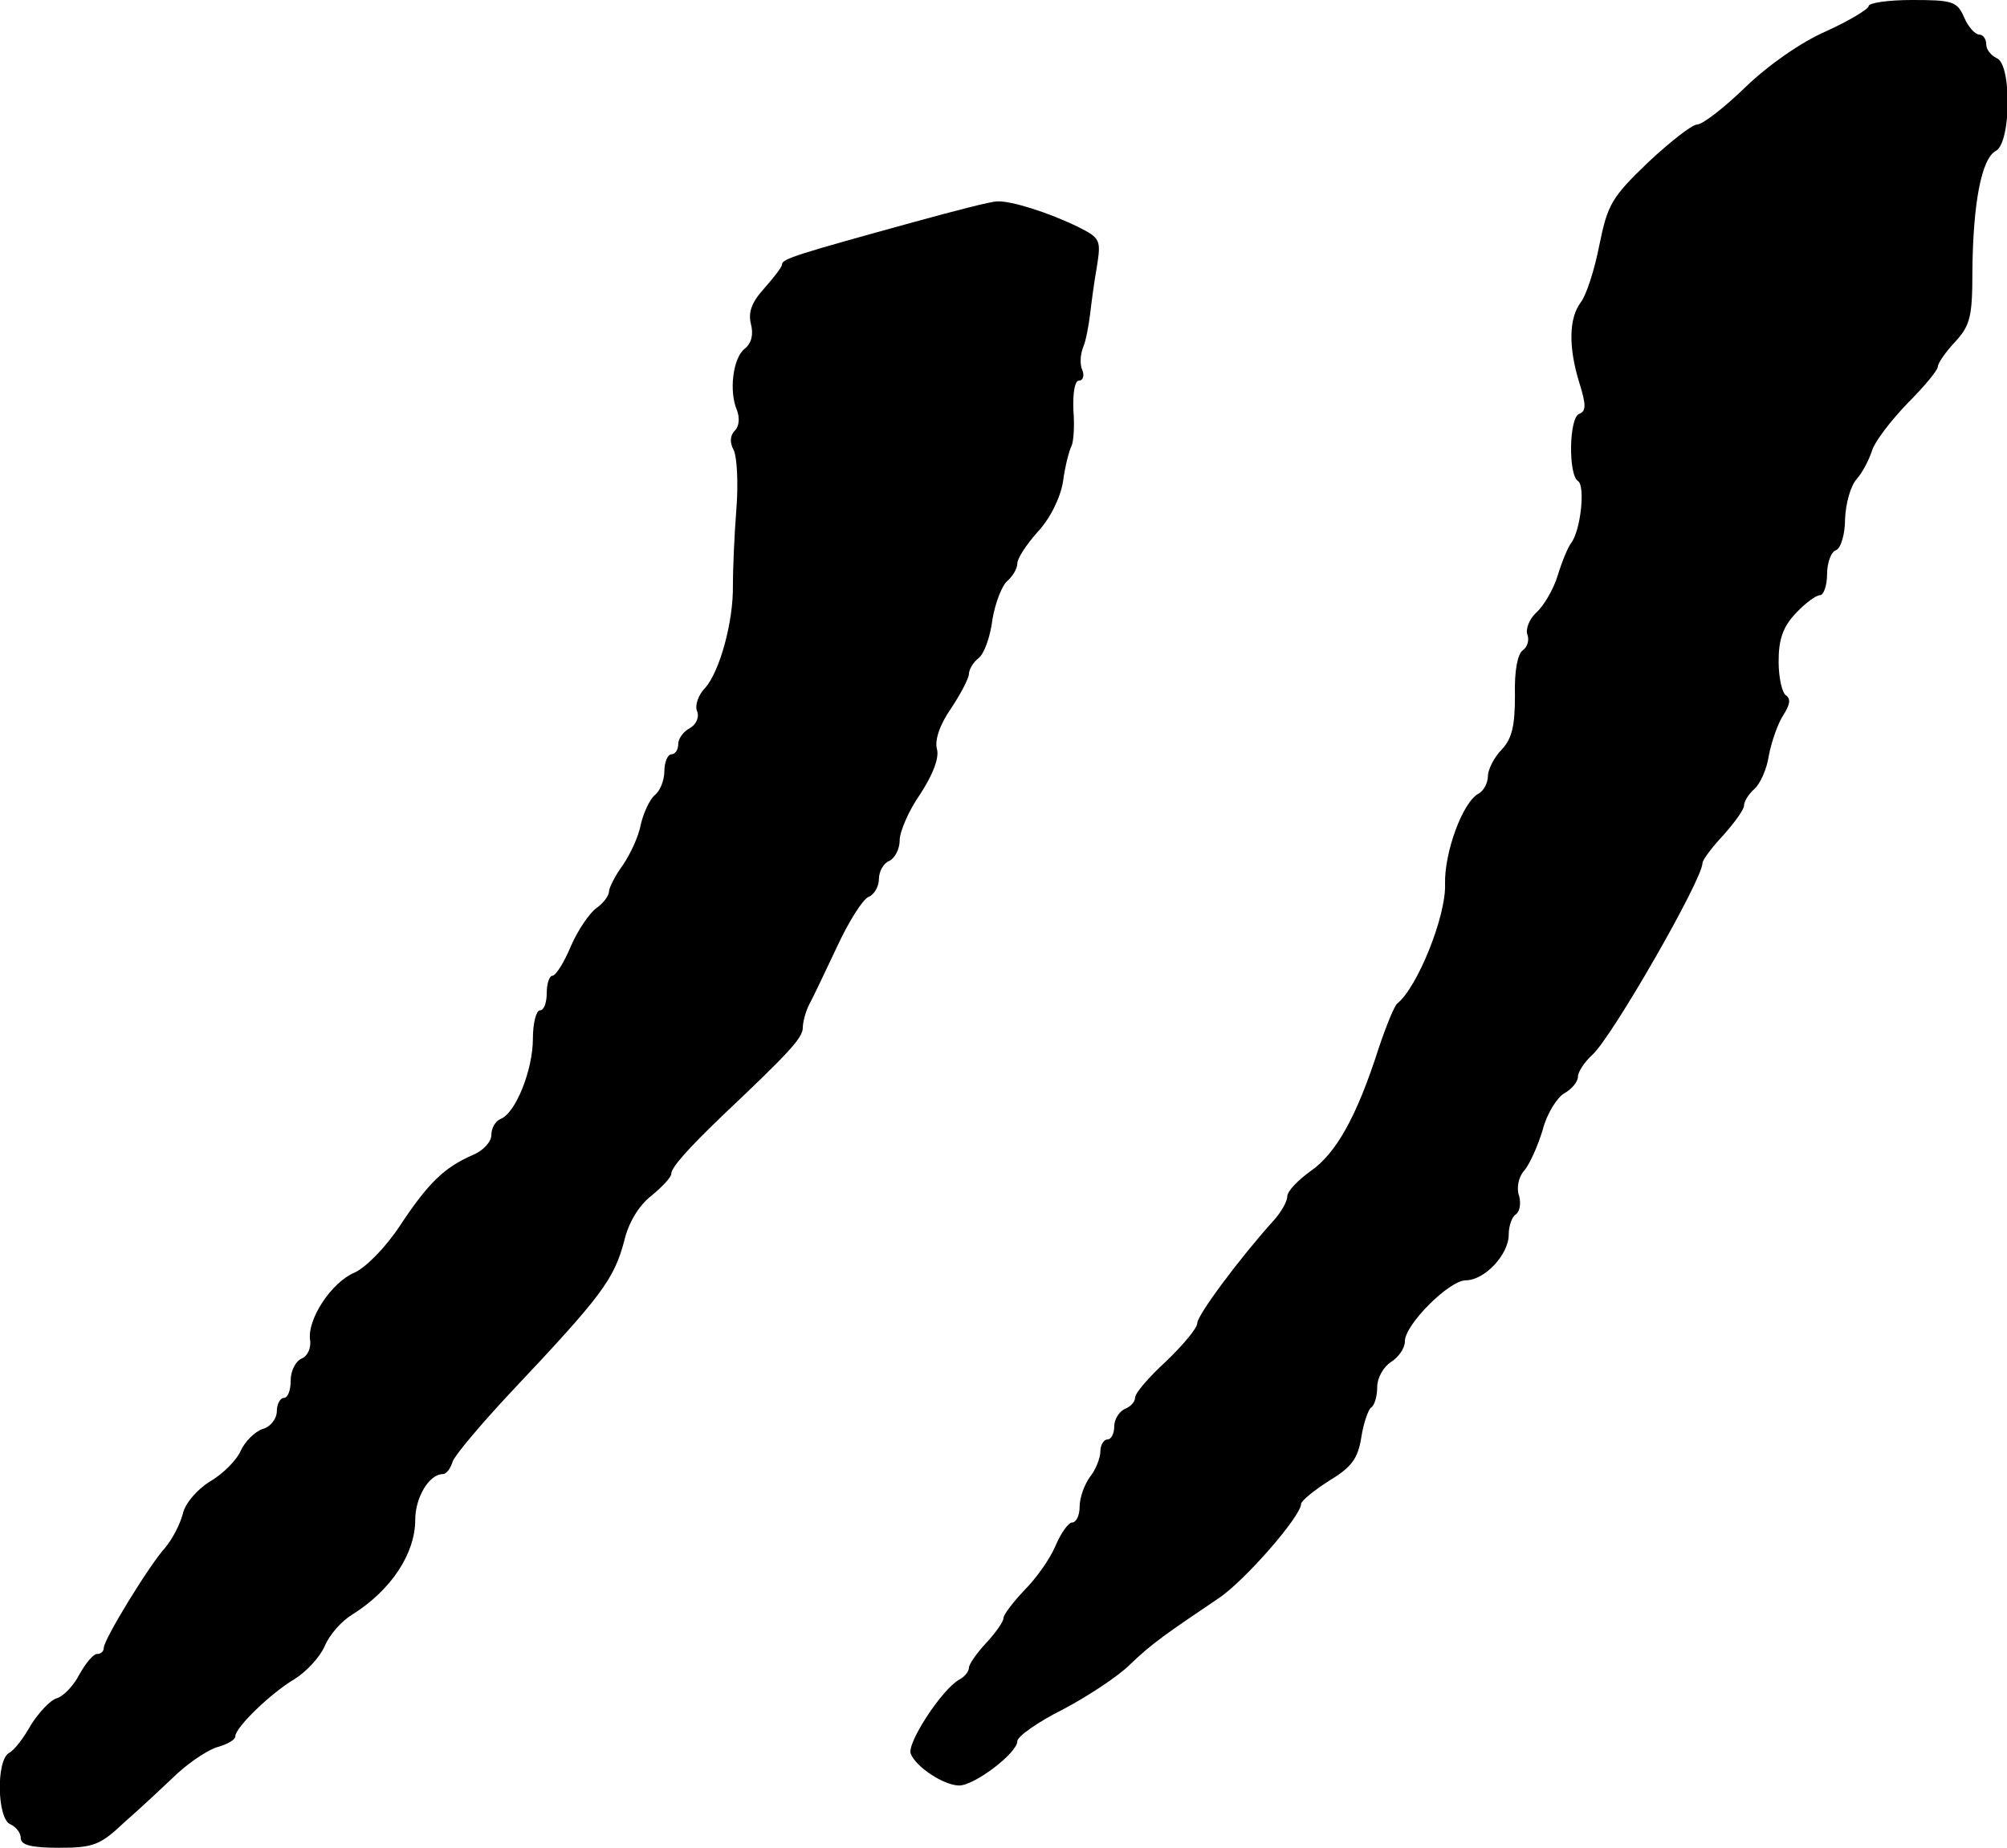
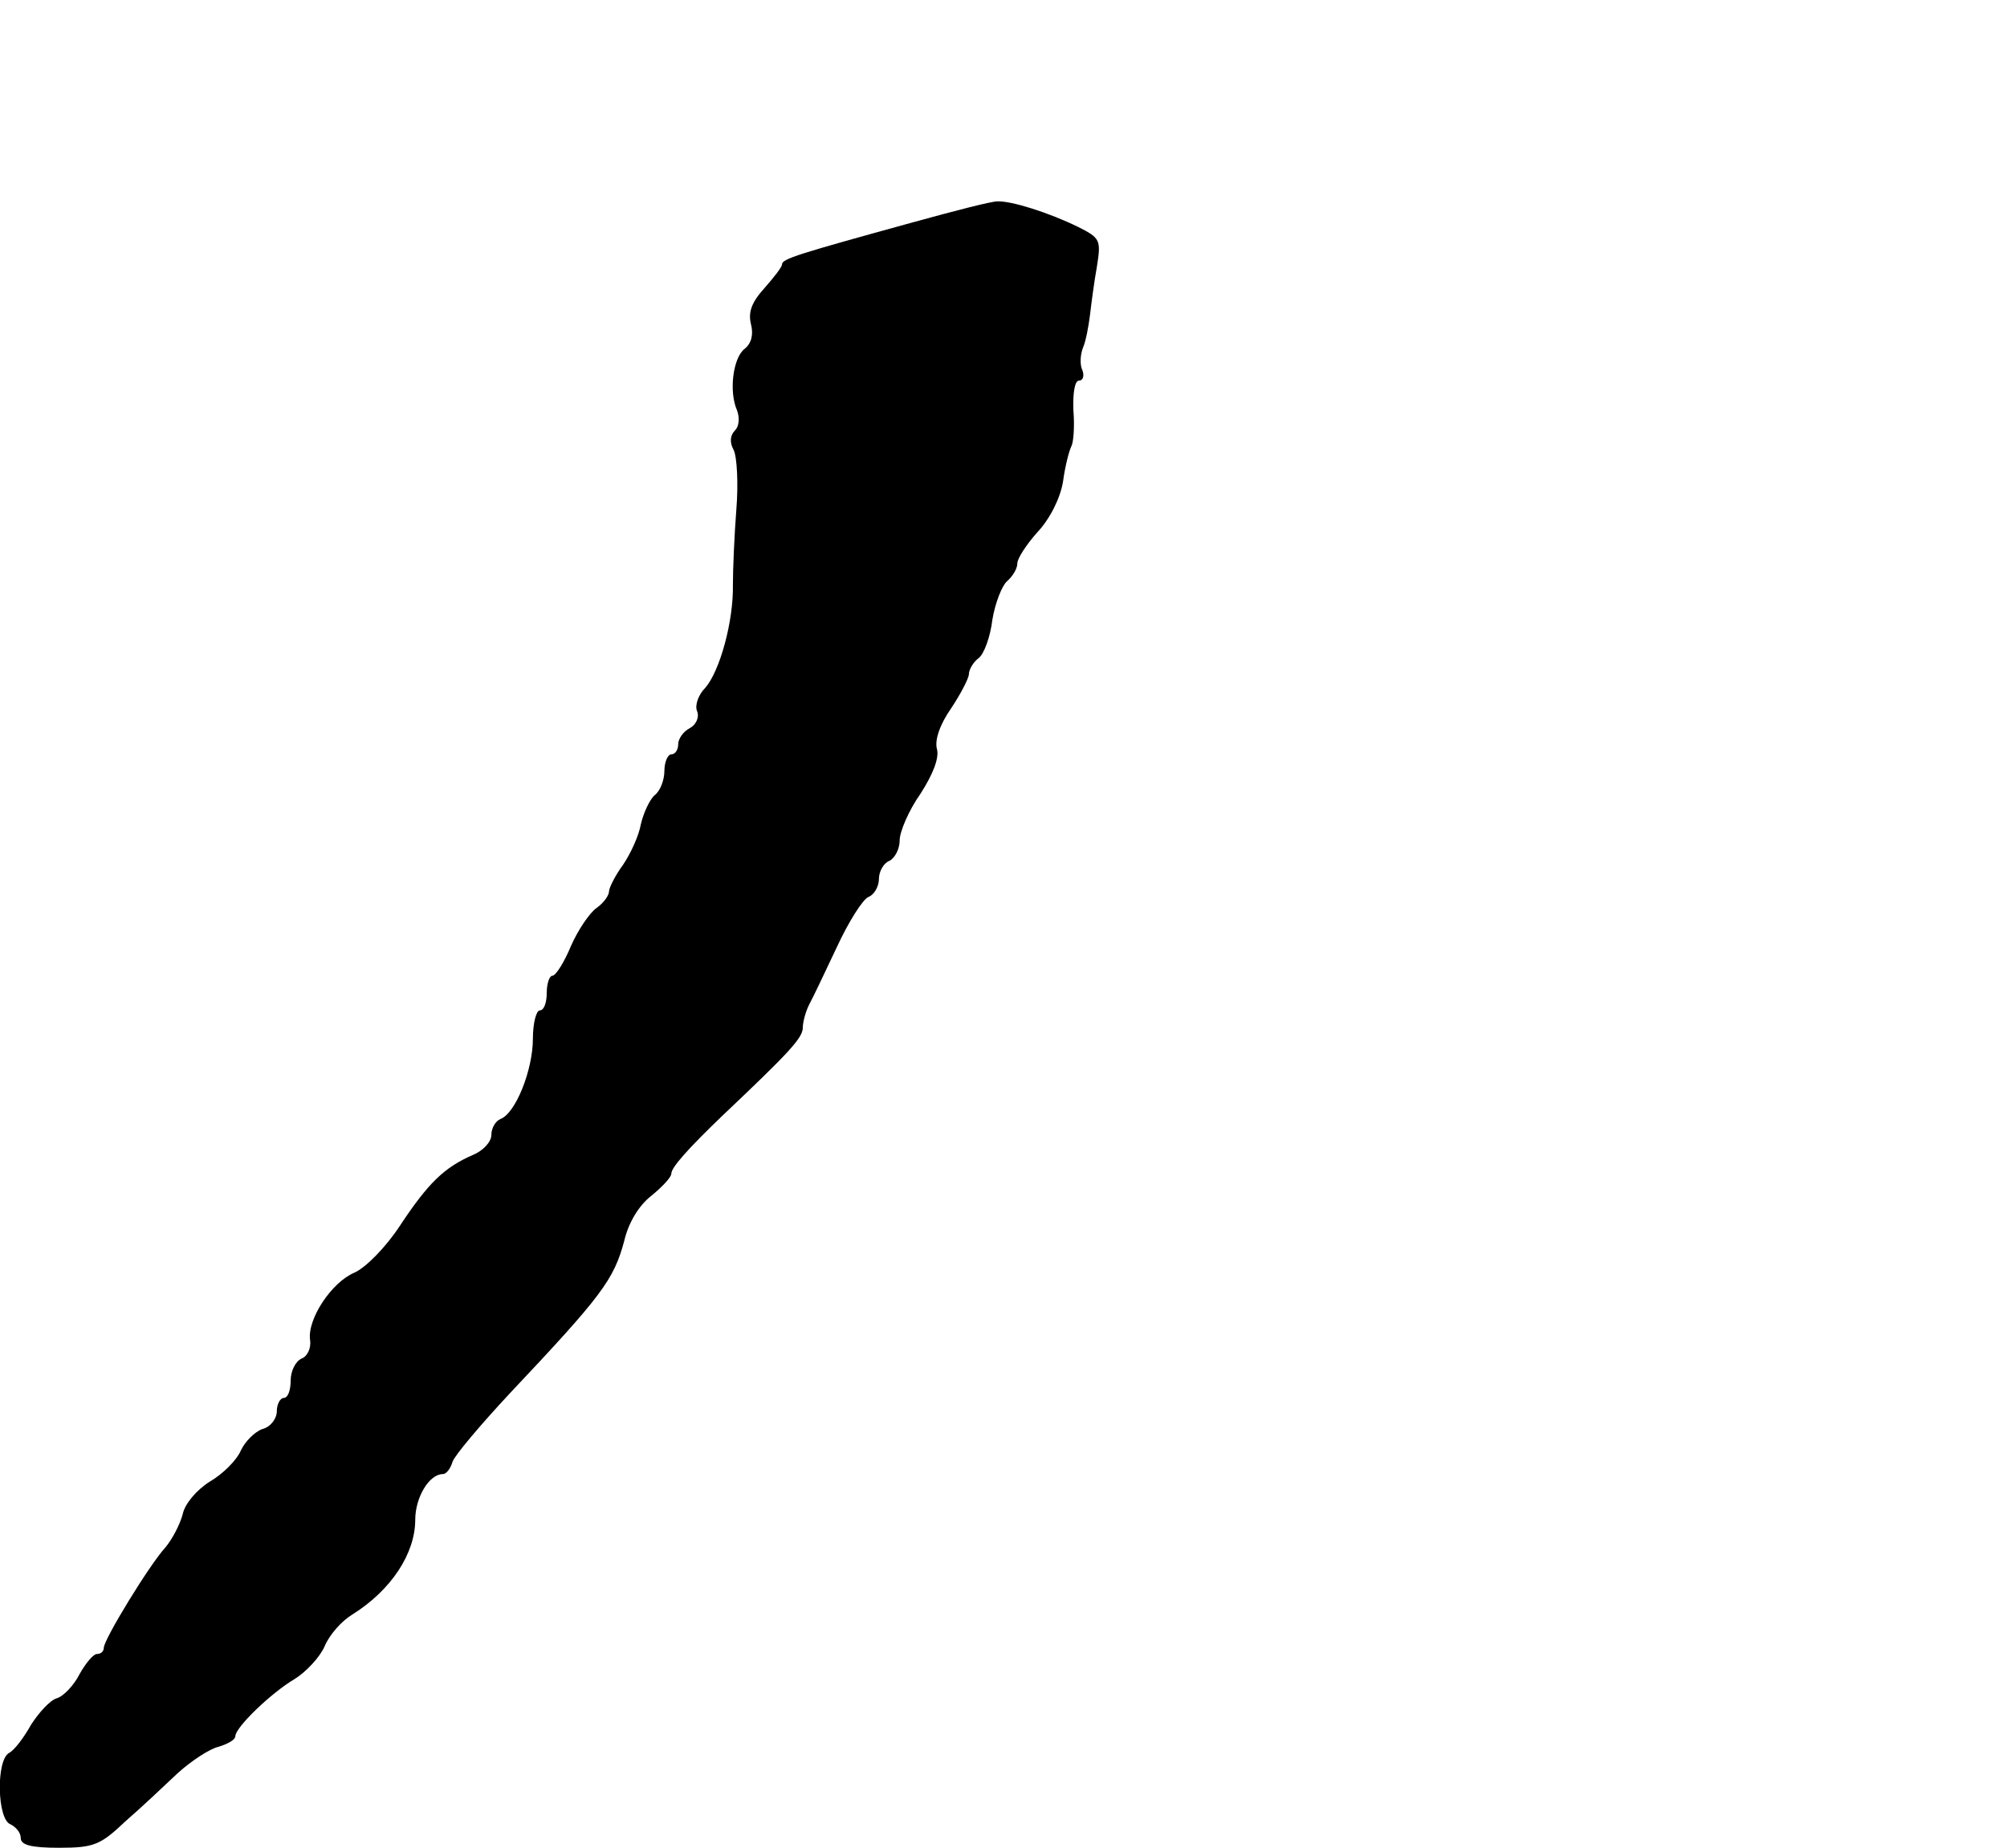
<svg xmlns="http://www.w3.org/2000/svg" version="1.0" width="290pt" height="267pt" viewBox="0 0 290 267" preserveAspectRatio="xMidYMid meet">
  <g transform="translate(0,267) scale(0.1,-0.1)" fill="#000000" stroke="none">
-     <path d="M2700 2661 c0 -4 -28 -21 -61 -36 -37 -16 -85 -50 -117 -81 -31 -30 -62 -54 -70 -54 -7 0 -39 -25 -71 -55 -52 -50 -58 -60 -70 -119 -7 -36 -19 -73 -27 -83 -17 -23 -18 -64 -2 -116 10 -32 10 -41 0 -45 -15 -5 -16 -88 -2 -97 11 -7 4 -72 -10 -90 -4 -5 -13 -26 -19 -46 -6 -20 -20 -44 -31 -54 -10 -9 -16 -24 -13 -32 3 -8 0 -18 -7 -23 -7 -5 -12 -29 -11 -65 0 -43 -4 -62 -19 -78 -11 -11 -20 -29 -20 -38 0 -10 -6 -22 -14 -26 -23 -13 -49 -85 -48 -130 2 -46 -40 -150 -69 -173 -4 -3 -16 -32 -27 -65 -32 -100 -62 -152 -98 -177 -18 -13 -34 -29 -34 -37 0 -7 -9 -23 -20 -35 -47 -52 -110 -136 -110 -148 0 -7 -20 -31 -45 -55 -25 -23 -45 -46 -45 -53 0 -6 -7 -13 -15 -16 -8 -4 -15 -15 -15 -25 0 -10 -4 -19 -10 -19 -5 0 -10 -8 -10 -17 0 -10 -7 -27 -15 -37 -8 -11 -15 -30 -15 -43 0 -13 -5 -23 -11 -23 -5 0 -16 -15 -24 -34 -8 -19 -28 -47 -45 -64 -16 -17 -30 -35 -30 -40 0 -5 -11 -21 -25 -36 -14 -15 -25 -31 -25 -36 0 -5 -6 -13 -14 -17 -25 -14 -76 -92 -70 -107 7 -19 48 -46 70 -46 22 0 84 47 84 64 0 7 30 28 66 46 36 19 80 48 97 65 31 30 53 45 127 95 37 24 120 119 120 137 0 4 18 19 40 33 33 20 42 32 47 63 3 20 10 40 14 43 5 3 9 16 9 30 0 13 9 29 20 36 11 7 20 20 20 30 0 24 64 88 88 88 27 0 62 37 62 66 0 13 5 26 10 29 6 4 8 16 5 27 -4 11 -1 27 7 36 8 9 20 36 27 59 6 24 21 47 31 53 11 6 20 17 20 24 0 7 9 21 21 32 28 25 159 253 159 277 0 4 13 22 30 40 16 18 30 37 30 43 0 6 7 17 15 24 8 7 18 28 21 49 4 20 13 46 21 58 9 14 11 23 4 28 -6 3 -11 26 -11 49 0 32 6 50 25 70 13 14 29 26 35 26 5 0 10 14 10 30 0 17 6 33 13 35 7 3 13 23 13 45 1 23 8 48 17 58 8 9 18 28 22 41 4 13 27 43 51 68 24 24 44 48 44 53 0 5 11 21 25 36 22 24 25 36 25 103 1 97 13 162 34 173 22 12 23 126 1 134 -8 4 -15 12 -15 20 0 8 -5 14 -10 14 -6 0 -16 11 -22 25 -10 23 -17 25 -75 25 -34 0 -63 -4 -63 -9z" />
-     <path d="M1320 2349 c-167 -46 -190 -53 -190 -61 0 -4 -12 -19 -26 -35 -18 -20 -23 -34 -19 -51 4 -15 1 -28 -9 -36 -17 -13 -23 -62 -11 -89 4 -11 3 -23 -3 -29 -7 -7 -8 -17 -2 -28 5 -10 7 -49 4 -86 -3 -38 -5 -87 -5 -109 1 -53 -19 -125 -40 -149 -10 -10 -15 -25 -12 -33 4 -9 -1 -20 -10 -25 -10 -5 -17 -16 -17 -23 0 -8 -4 -15 -10 -15 -5 0 -10 -11 -10 -24 0 -13 -6 -29 -14 -35 -7 -6 -16 -25 -20 -42 -3 -17 -15 -43 -26 -59 -11 -15 -20 -33 -20 -38 0 -6 -8 -17 -18 -24 -10 -7 -27 -32 -37 -55 -10 -24 -22 -43 -27 -43 -4 0 -8 -11 -8 -25 0 -14 -4 -25 -10 -25 -5 0 -10 -18 -10 -41 0 -45 -25 -108 -47 -116 -7 -3 -13 -13 -13 -23 0 -10 -12 -23 -27 -29 -41 -18 -64 -40 -105 -102 -21 -32 -50 -61 -66 -68 -33 -14 -68 -67 -64 -97 2 -12 -4 -24 -12 -27 -9 -4 -16 -18 -16 -32 0 -14 -4 -25 -10 -25 -5 0 -10 -9 -10 -19 0 -11 -9 -23 -21 -26 -11 -4 -25 -18 -31 -31 -6 -14 -26 -34 -45 -45 -19 -12 -36 -32 -39 -47 -4 -15 -15 -36 -25 -48 -23 -25 -89 -133 -89 -145 0 -5 -4 -9 -10 -9 -5 0 -16 -13 -25 -29 -8 -16 -23 -32 -33 -35 -10 -3 -26 -21 -37 -38 -10 -18 -24 -37 -32 -41 -19 -11 -17 -96 2 -103 8 -4 15 -12 15 -20 0 -10 15 -14 55 -14 51 0 60 4 96 38 23 20 57 52 76 70 20 18 46 35 59 38 13 4 24 10 24 15 0 13 52 63 86 83 16 10 36 31 43 47 7 17 25 37 40 46 56 35 91 88 91 137 0 32 20 66 40 66 5 0 11 8 14 18 3 9 41 54 83 99 133 141 150 164 165 220 6 26 21 51 39 65 16 13 29 27 29 32 0 9 24 36 74 84 95 90 116 112 116 127 0 8 4 23 9 33 5 9 23 47 40 83 17 37 38 70 46 73 8 3 15 15 15 26 0 11 7 23 15 26 8 4 15 17 15 30 0 12 13 43 30 67 18 28 27 51 24 64 -4 13 4 36 20 59 14 21 26 44 26 50 0 6 6 17 14 23 8 6 17 31 20 56 4 24 14 49 21 55 8 7 15 18 15 26 0 7 13 27 29 45 18 19 33 49 37 73 3 23 9 45 12 51 3 5 5 28 3 52 -1 25 2 43 8 43 6 0 8 7 5 15 -4 8 -3 23 1 33 4 9 8 31 10 47 2 17 6 48 10 70 6 38 5 41 -27 57 -43 21 -97 38 -117 37 -9 0 -63 -14 -121 -30z" />
+     <path d="M1320 2349 c-167 -46 -190 -53 -190 -61 0 -4 -12 -19 -26 -35 -18 -20 -23 -34 -19 -51 4 -15 1 -28 -9 -36 -17 -13 -23 -62 -11 -89 4 -11 3 -23 -3 -29 -7 -7 -8 -17 -2 -28 5 -10 7 -49 4 -86 -3 -38 -5 -87 -5 -109 1 -53 -19 -125 -40 -149 -10 -10 -15 -25 -12 -33 4 -9 -1 -20 -10 -25 -10 -5 -17 -16 -17 -23 0 -8 -4 -15 -10 -15 -5 0 -10 -11 -10 -24 0 -13 -6 -29 -14 -35 -7 -6 -16 -25 -20 -42 -3 -17 -15 -43 -26 -59 -11 -15 -20 -33 -20 -38 0 -6 -8 -17 -18 -24 -10 -7 -27 -32 -37 -55 -10 -24 -22 -43 -27 -43 -4 0 -8 -11 -8 -25 0 -14 -4 -25 -10 -25 -5 0 -10 -18 -10 -41 0 -45 -25 -108 -47 -116 -7 -3 -13 -13 -13 -23 0 -10 -12 -23 -27 -29 -41 -18 -64 -40 -105 -102 -21 -32 -50 -61 -66 -68 -33 -14 -68 -67 -64 -97 2 -12 -4 -24 -12 -27 -9 -4 -16 -18 -16 -32 0 -14 -4 -25 -10 -25 -5 0 -10 -9 -10 -19 0 -11 -9 -23 -21 -26 -11 -4 -25 -18 -31 -31 -6 -14 -26 -34 -45 -45 -19 -12 -36 -32 -39 -47 -4 -15 -15 -36 -25 -48 -23 -25 -89 -133 -89 -145 0 -5 -4 -9 -10 -9 -5 0 -16 -13 -25 -29 -8 -16 -23 -32 -33 -35 -10 -3 -26 -21 -37 -38 -10 -18 -24 -37 -32 -41 -19 -11 -17 -96 2 -103 8 -4 15 -12 15 -20 0 -10 15 -14 55 -14 51 0 60 4 96 38 23 20 57 52 76 70 20 18 46 35 59 38 13 4 24 10 24 15 0 13 52 63 86 83 16 10 36 31 43 47 7 17 25 37 40 46 56 35 91 88 91 137 0 32 20 66 40 66 5 0 11 8 14 18 3 9 41 54 83 99 133 141 150 164 165 220 6 26 21 51 39 65 16 13 29 27 29 32 0 9 24 36 74 84 95 90 116 112 116 127 0 8 4 23 9 33 5 9 23 47 40 83 17 37 38 70 46 73 8 3 15 15 15 26 0 11 7 23 15 26 8 4 15 17 15 30 0 12 13 43 30 67 18 28 27 51 24 64 -4 13 4 36 20 59 14 21 26 44 26 50 0 6 6 17 14 23 8 6 17 31 20 56 4 24 14 49 21 55 8 7 15 18 15 26 0 7 13 27 29 45 18 19 33 49 37 73 3 23 9 45 12 51 3 5 5 28 3 52 -1 25 2 43 8 43 6 0 8 7 5 15 -4 8 -3 23 1 33 4 9 8 31 10 47 2 17 6 48 10 70 6 38 5 41 -27 57 -43 21 -97 38 -117 37 -9 0 -63 -14 -121 -30" />
  </g>
</svg>